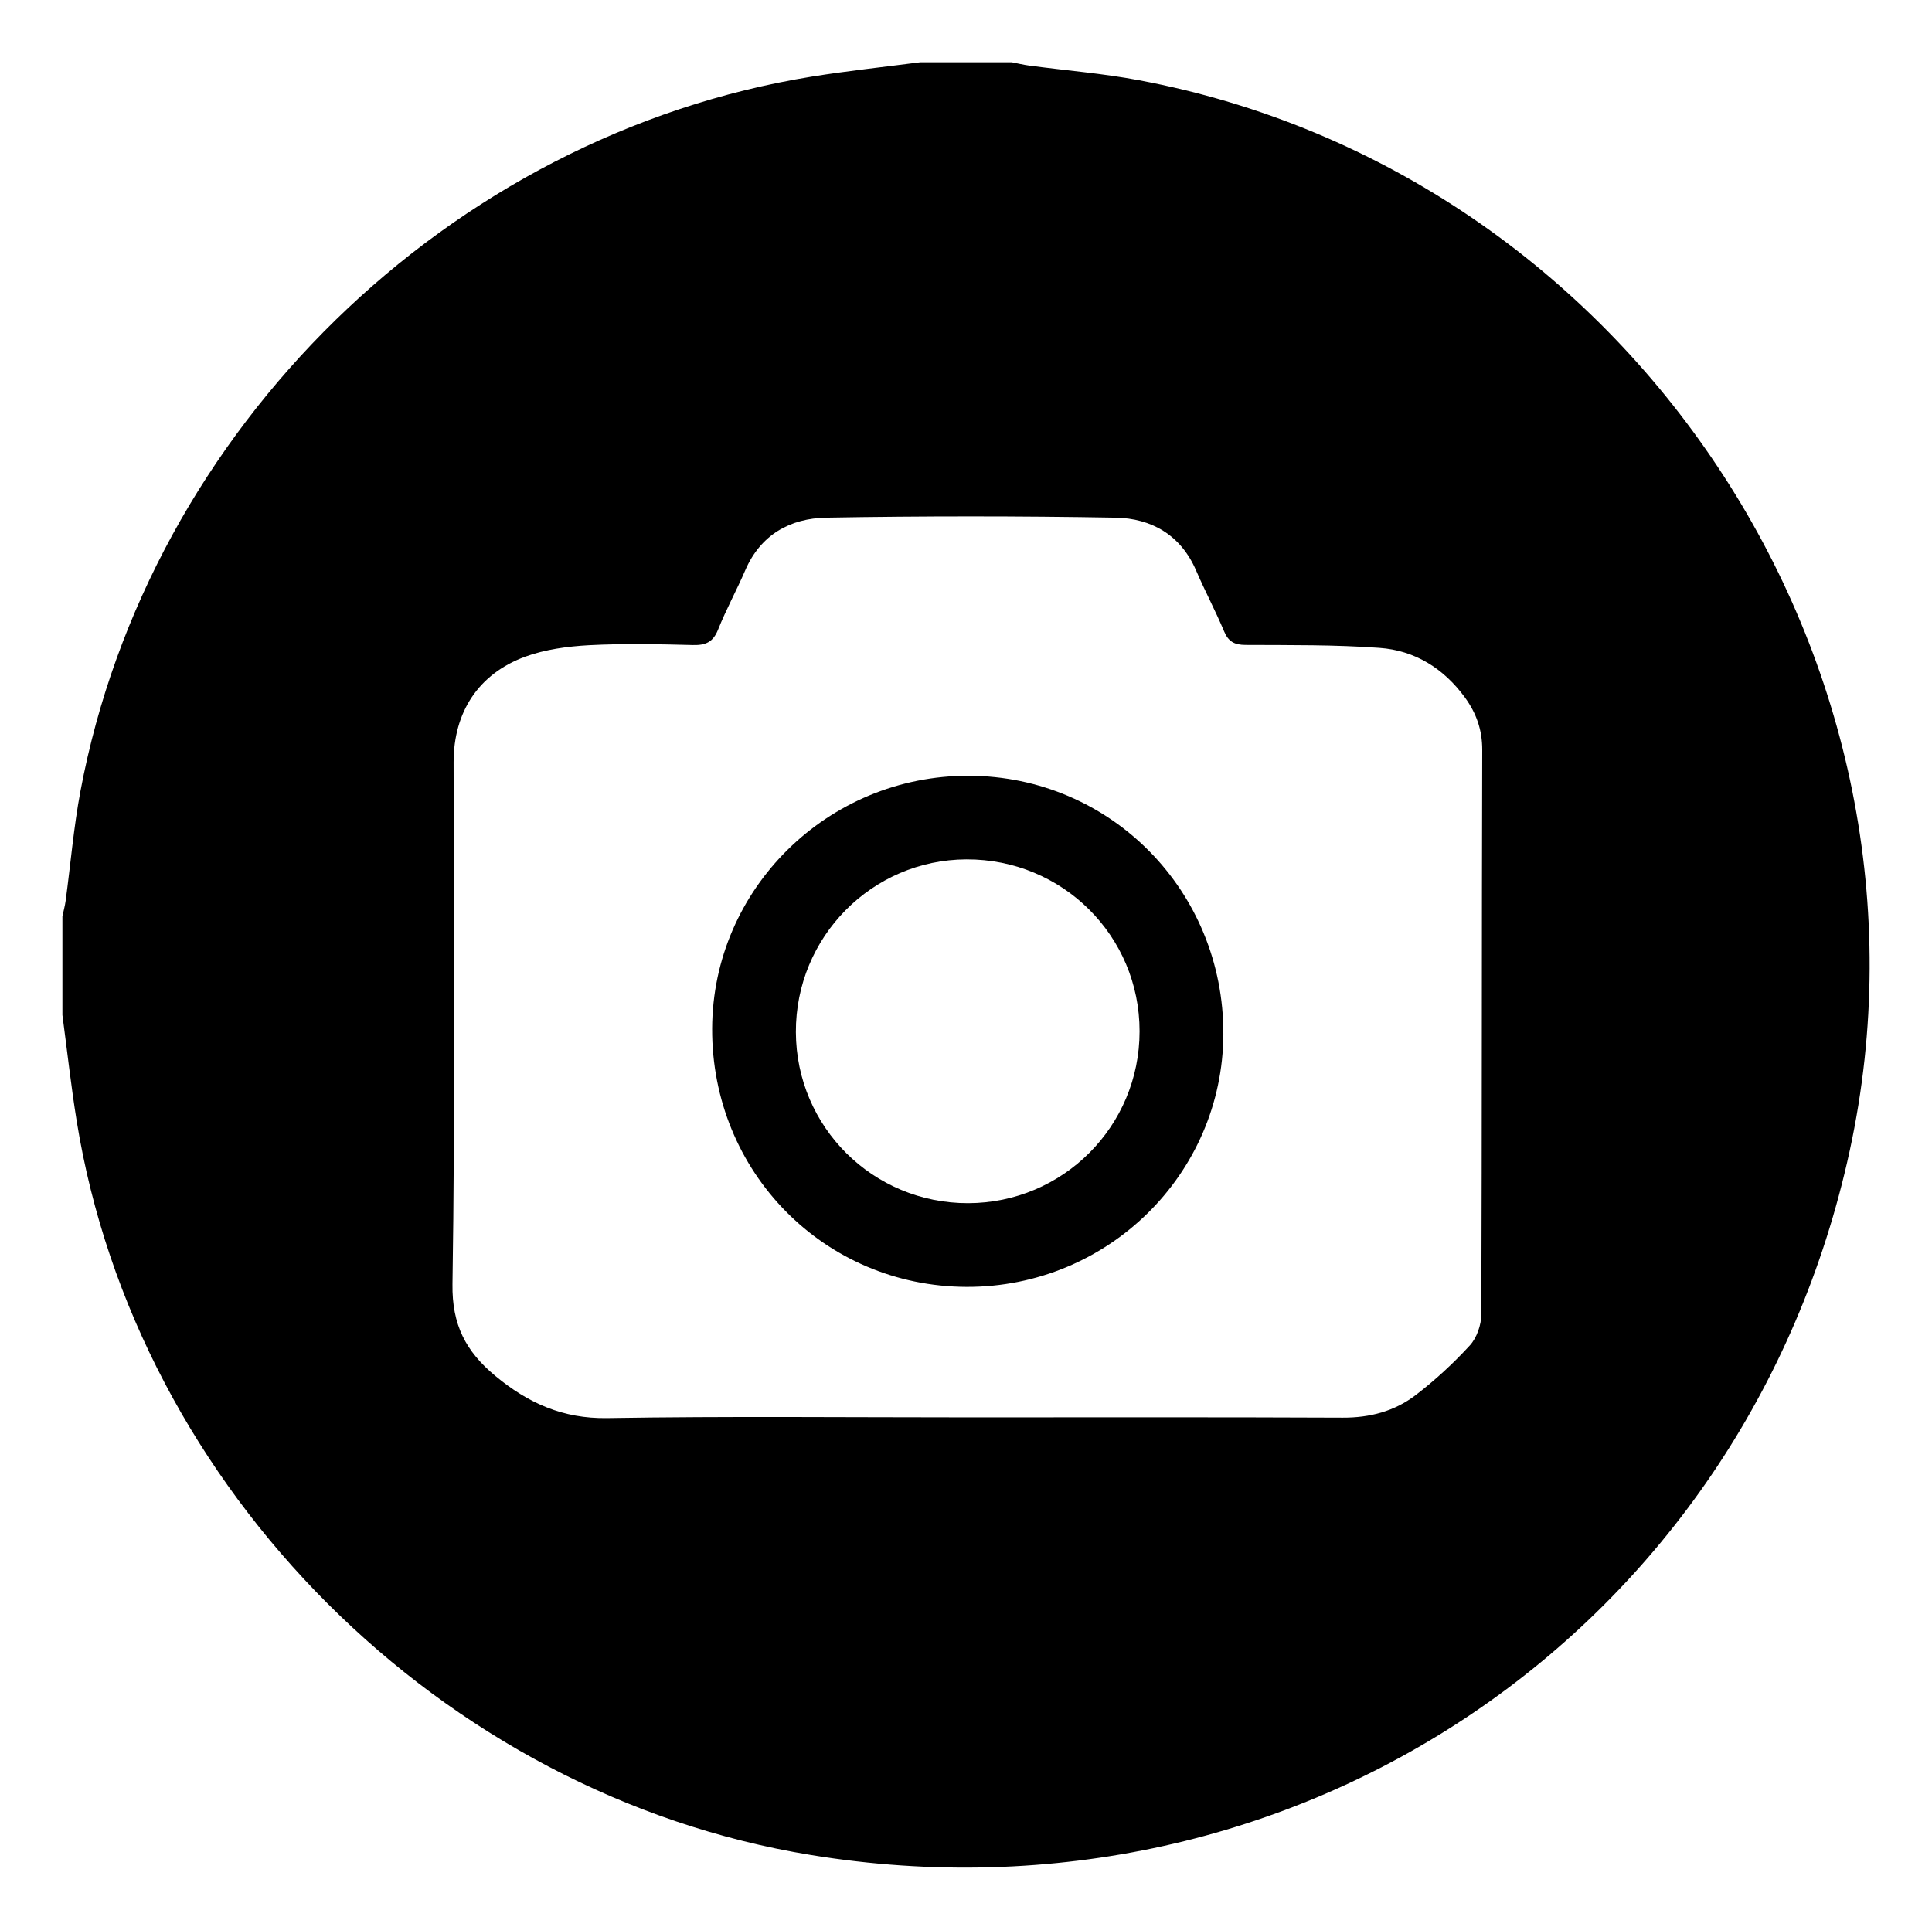
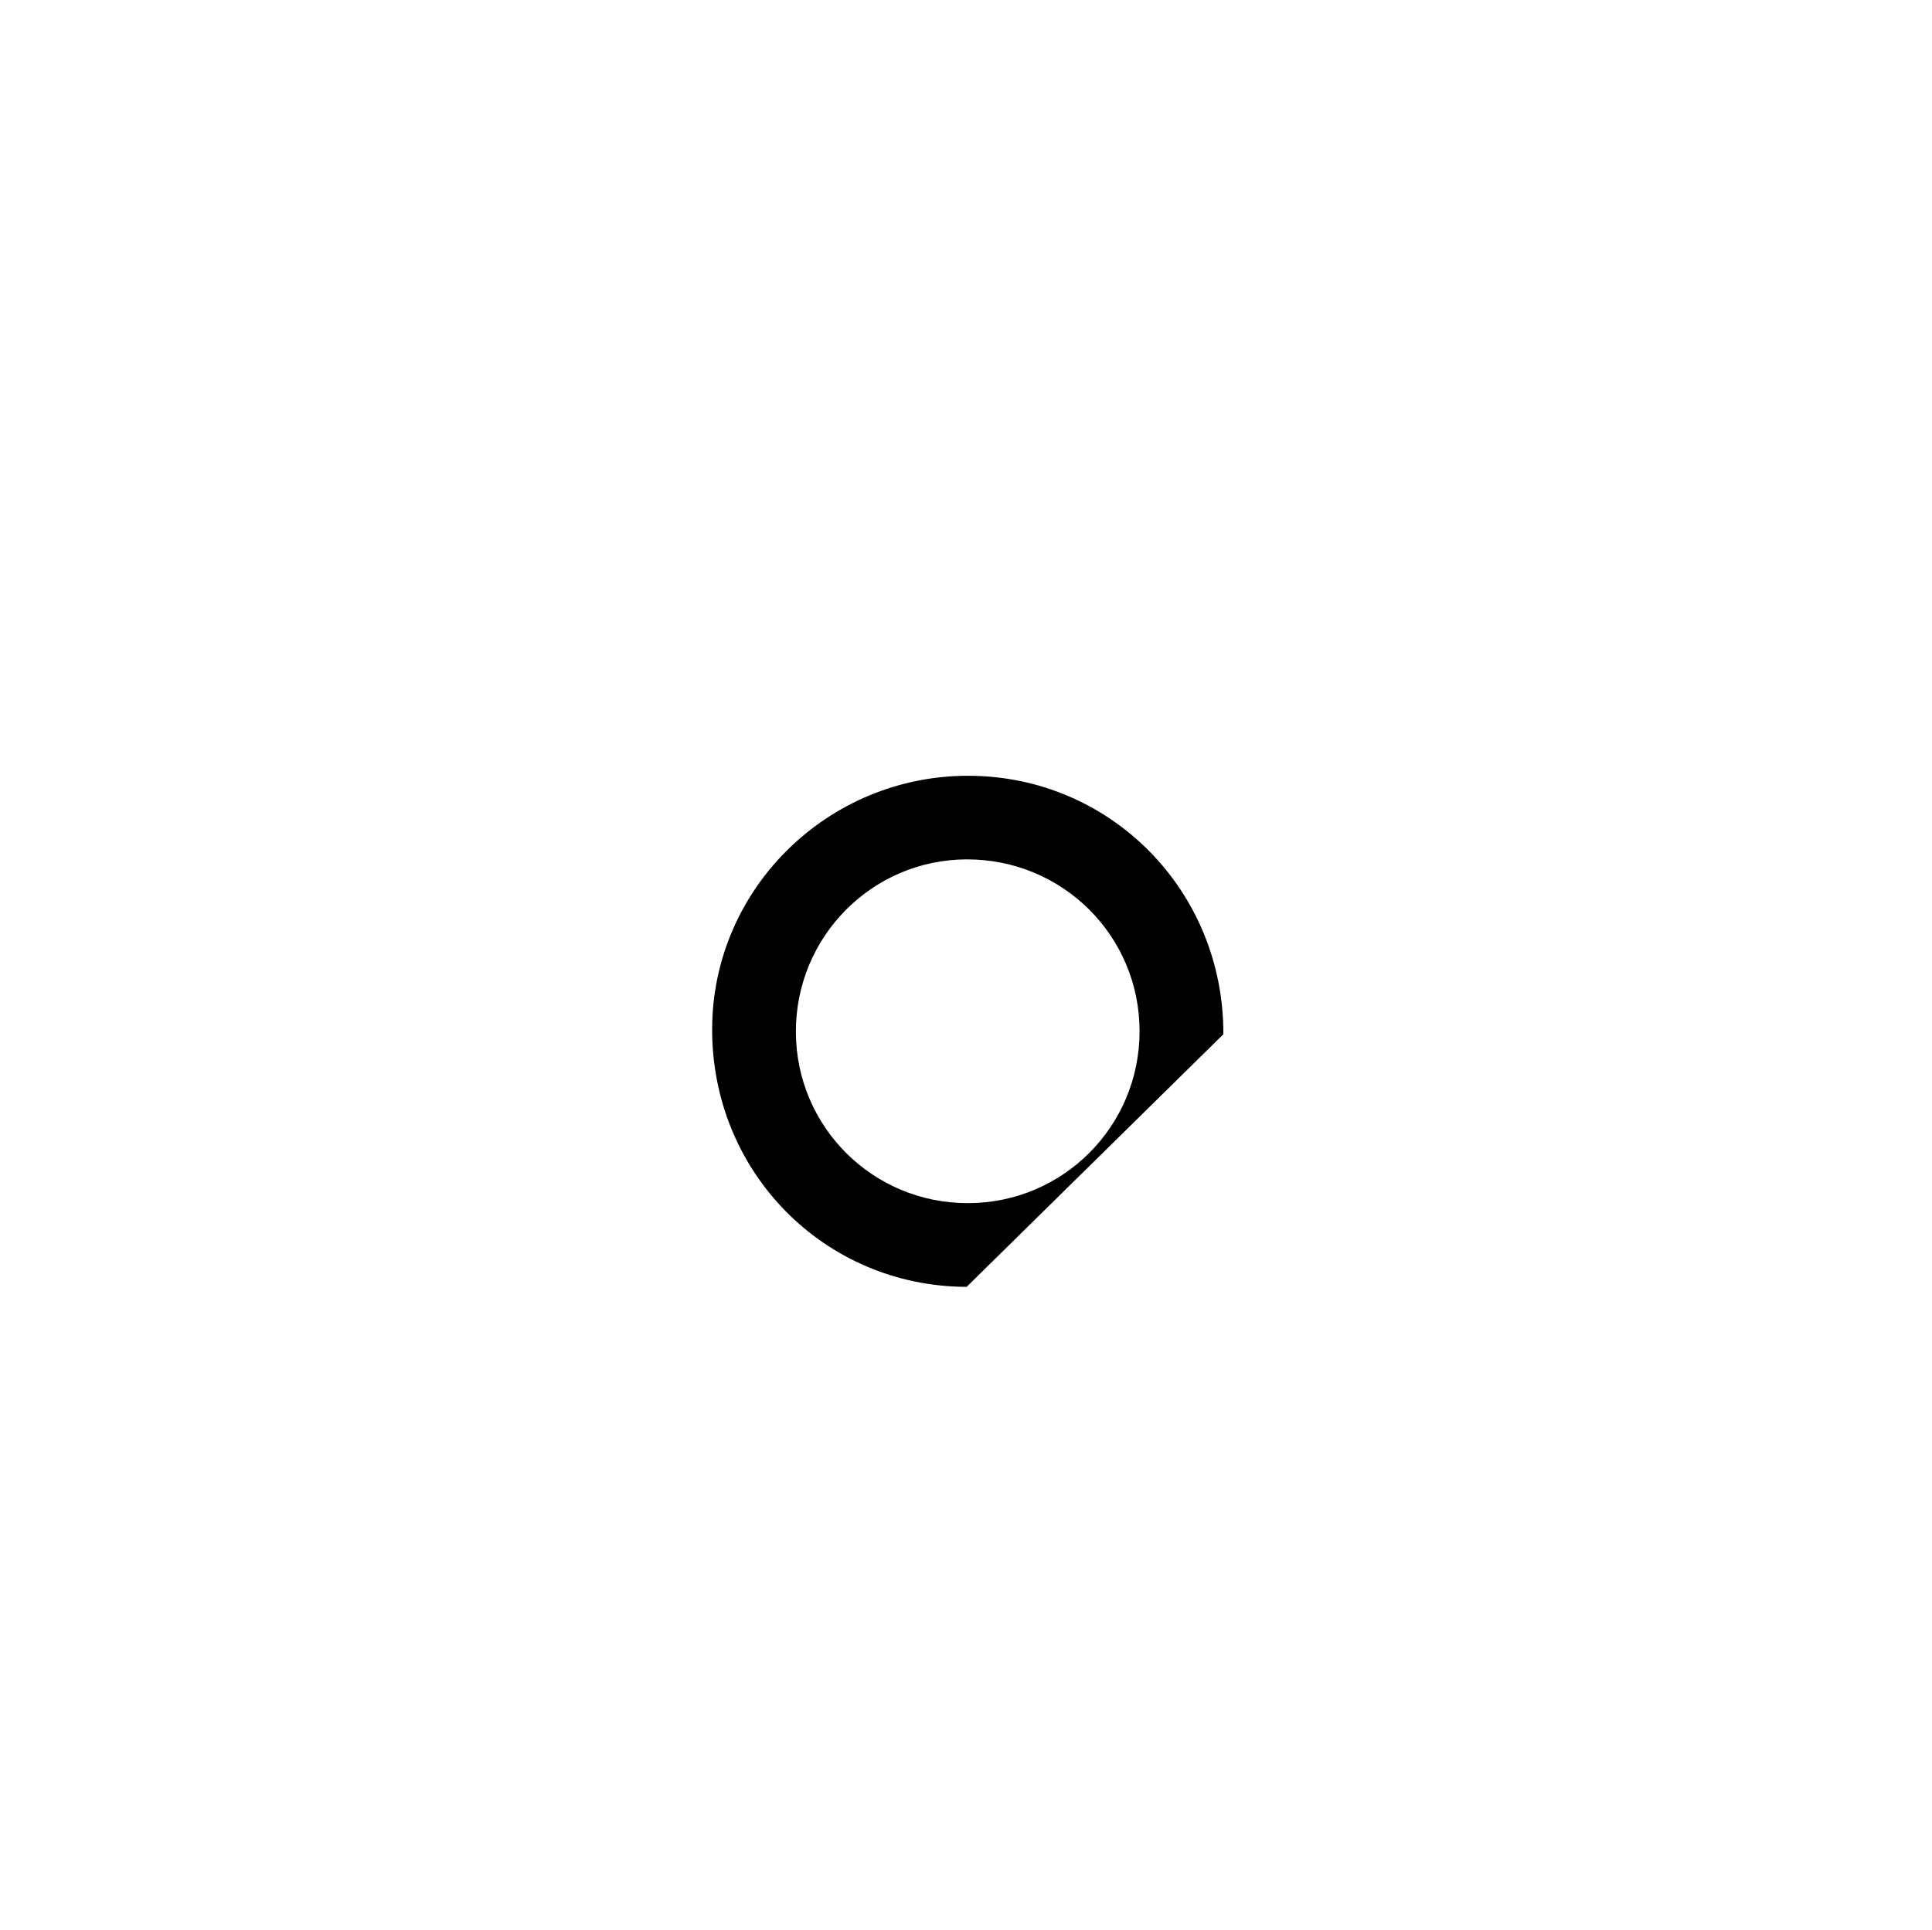
<svg xmlns="http://www.w3.org/2000/svg" version="1.1" id="Warstwa_1" x="0px" y="0px" width="34.24px" height="34.21px" viewBox="0 0 34.24 34.21" enable-background="new 0 0 34.24 34.21" xml:space="preserve">
  <g>
-     <path fill-rule="evenodd" clip-rule="evenodd" d="M16.307,1.105c0.542,0,1.083,0,1.626,0c0.101,0.02,0.202,0.044,0.304,0.058   c0.65,0.087,1.306,0.139,1.949,0.26c8.694,1.63,14.468,10.334,12.596,18.975c-1.843,8.503-9.792,13.894-18.412,12.484   C7.827,31.813,2.415,26.405,1.36,19.878c-0.101-0.625-0.17-1.256-0.254-1.884c0-0.584,0-1.168,0-1.752   c0.019-0.091,0.045-0.181,0.057-0.272c0.088-0.648,0.142-1.304,0.263-1.947C2.632,7.599,7.96,2.397,14.392,1.358   C15.027,1.256,15.667,1.188,16.307,1.105z M17.139,25.125c2.219,0,4.439-0.005,6.659,0.005c0.479,0.002,0.916-0.113,1.288-0.397   c0.346-0.264,0.669-0.563,0.963-0.883c0.124-0.135,0.203-0.365,0.204-0.552c0.012-3.335,0.006-6.669,0.016-10.004   c0.001-0.354-0.104-0.649-0.304-0.926c-0.377-0.518-0.89-0.839-1.52-0.883c-0.788-0.057-1.582-0.048-2.372-0.052   c-0.194-0.001-0.302-0.058-0.378-0.239c-0.153-0.365-0.34-0.716-0.496-1.078c-0.271-0.632-0.793-0.928-1.43-0.939   c-1.708-0.03-3.418-0.03-5.126,0c-0.637,0.011-1.162,0.299-1.435,0.932c-0.152,0.353-0.338,0.692-0.481,1.05   c-0.088,0.222-0.218,0.282-0.448,0.276c-0.614-0.016-1.231-0.029-1.844,0.003c-0.379,0.021-0.773,0.074-1.127,0.203   c-0.833,0.306-1.269,0.988-1.269,1.87c0,3.084,0.028,6.169-0.02,9.253c-0.011,0.722,0.238,1.192,0.755,1.623   c0.582,0.484,1.2,0.764,1.987,0.751C12.887,25.103,15.013,25.125,17.139,25.125z" />
-     <path fill-rule="evenodd" clip-rule="evenodd" d="M17.131,22.812c-2.522-0.008-4.52-2.036-4.51-4.579   c0.009-2.478,2.05-4.488,4.549-4.481c2.516,0.007,4.521,2.043,4.511,4.582C21.67,20.813,19.633,22.819,17.131,22.812z    M17.157,21.328c1.682-0.003,3.039-1.362,3.039-3.046c0.001-1.694-1.367-3.054-3.068-3.048c-1.676,0.006-3.029,1.377-3.023,3.062   C14.111,19.979,15.472,21.331,17.157,21.328z" />
+     <path fill-rule="evenodd" clip-rule="evenodd" d="M17.131,22.812c-2.522-0.008-4.52-2.036-4.51-4.579   c0.009-2.478,2.05-4.488,4.549-4.481c2.516,0.007,4.521,2.043,4.511,4.582z    M17.157,21.328c1.682-0.003,3.039-1.362,3.039-3.046c0.001-1.694-1.367-3.054-3.068-3.048c-1.676,0.006-3.029,1.377-3.023,3.062   C14.111,19.979,15.472,21.331,17.157,21.328z" />
  </g>
</svg>